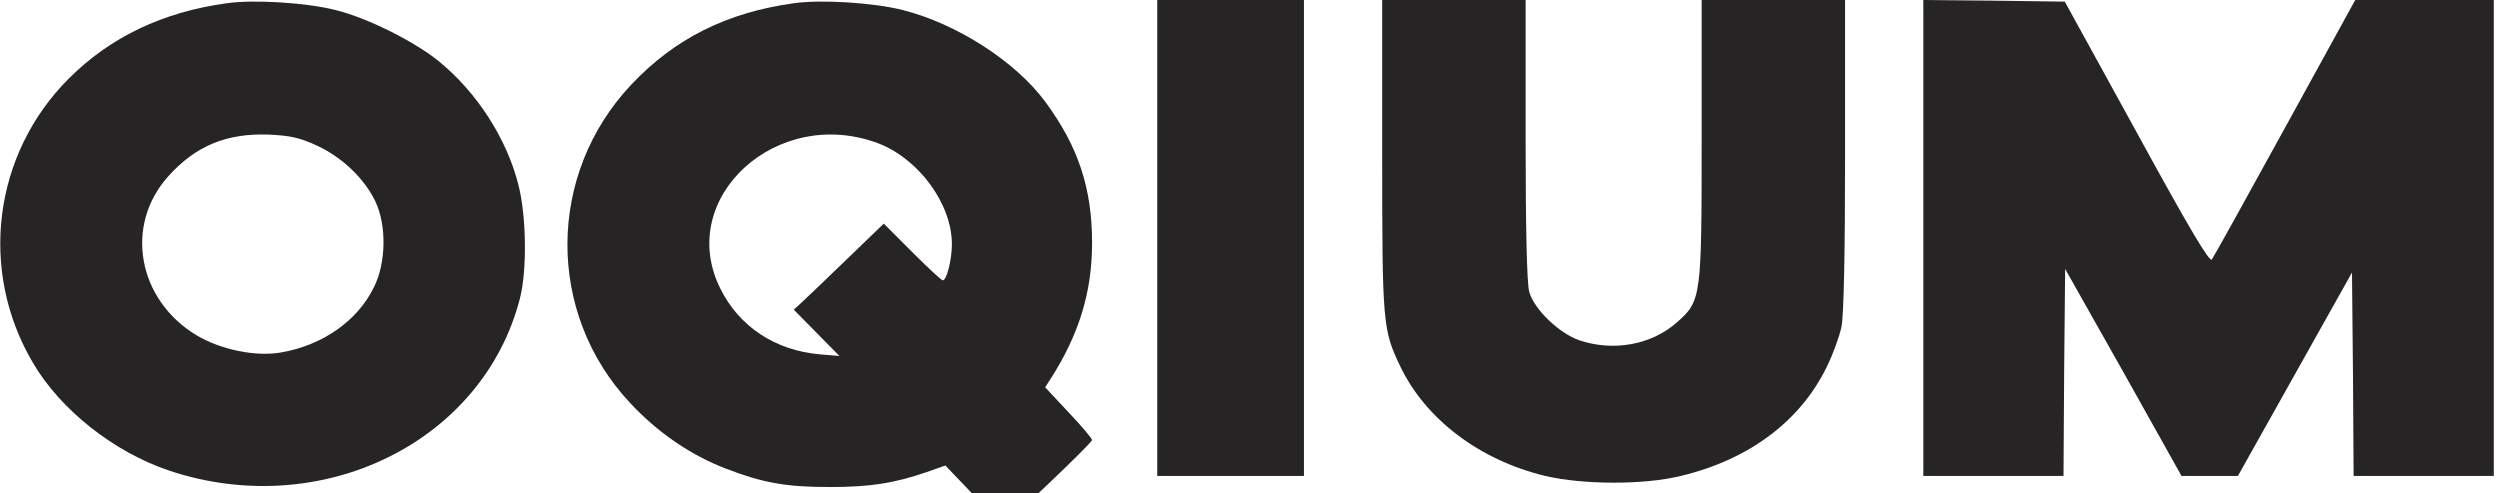
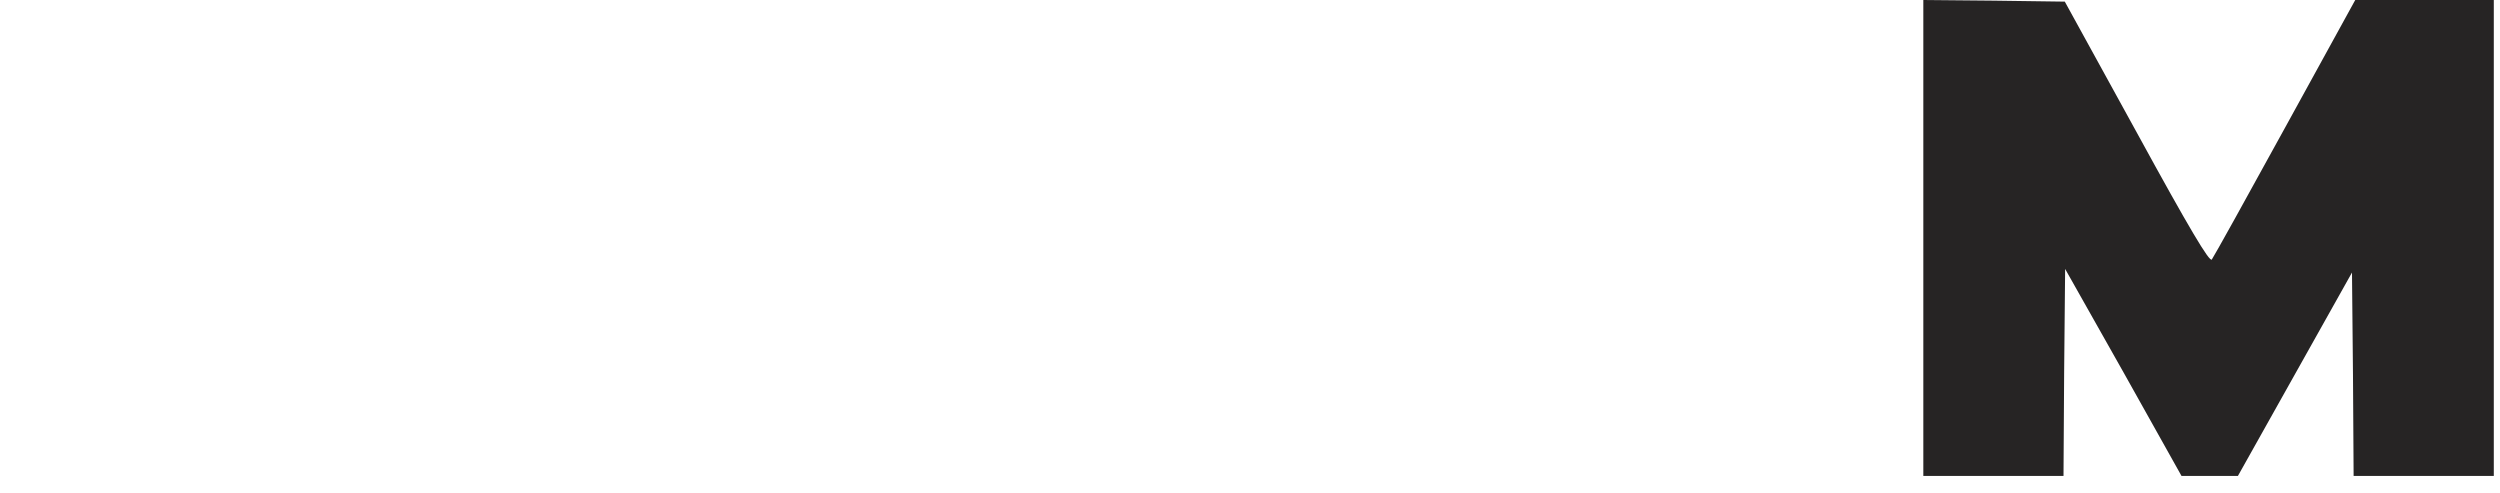
<svg xmlns="http://www.w3.org/2000/svg" width="152" height="30" viewBox="0 0 152 30" fill="none">
  <g clip-path="url(#clip0_278_1223)">
-     <path d="M13.775 0.198C9.892 0.733 6.7 2.259 4.183 4.776C-0.416 9.375 -1.307 16.451 2.003 22.06C3.687 24.933 6.938 27.491 10.307 28.621C19.563 31.692 29.373 26.876 31.614 18.135C32.049 16.432 32.01 13.121 31.514 11.219C30.8 8.404 28.978 5.589 26.658 3.707C25.152 2.498 22.338 1.091 20.415 0.614C18.631 0.158 15.421 -0.04 13.775 0.198ZM19.285 8.859C20.812 9.573 22.14 10.841 22.814 12.229C23.508 13.675 23.488 15.956 22.735 17.462C21.743 19.503 19.623 20.989 17.105 21.426C15.559 21.703 13.419 21.267 11.933 20.375C8.364 18.215 7.552 13.695 10.228 10.723C11.893 8.859 13.795 8.086 16.352 8.185C17.64 8.245 18.215 8.363 19.285 8.859Z" fill="#262424" />
-     <path d="M48.262 0.198C44.199 0.753 41.008 2.359 38.393 5.134C33.239 10.584 33.2 19.027 38.292 24.479C39.978 26.301 42.019 27.688 44.16 28.502C46.379 29.354 47.766 29.611 50.442 29.611C52.881 29.611 54.327 29.394 56.349 28.7L57.479 28.303L59.242 30.147L60.987 32.01L63.702 29.453C65.188 28.046 66.398 26.837 66.398 26.757C66.398 26.659 65.763 25.905 64.971 25.072L63.544 23.546L63.88 23.03C65.605 20.335 66.398 17.758 66.398 14.766C66.398 11.456 65.566 8.919 63.564 6.203C61.74 3.727 58.173 1.447 54.902 0.614C53.118 0.158 49.908 -0.04 48.262 0.198ZM53.416 8.721C55.873 9.672 57.875 12.408 57.875 14.845C57.875 15.797 57.558 17.045 57.321 17.045C57.24 17.045 56.408 16.272 55.457 15.321L53.733 13.596L51.493 15.756C50.264 16.946 49.035 18.116 48.758 18.373L48.262 18.829L51.037 21.643L49.849 21.544C47.133 21.307 44.932 19.86 43.784 17.521C41.069 12.031 47.252 6.383 53.416 8.721Z" fill="#262424" />
-     <path d="M70.361 14.469V28.937H79.28V0H70.361V14.469Z" fill="#262424" />
-     <path d="M84.037 9.474C84.037 19.681 84.077 20.058 85.128 22.258C86.673 25.489 89.944 27.967 93.948 28.937C96.246 29.473 99.952 29.492 102.192 28.937C106.335 27.947 109.465 25.608 111.071 22.297C111.447 21.544 111.844 20.434 111.963 19.86C112.101 19.186 112.18 15.42 112.18 9.415V0H103.461V8.385C103.461 18.116 103.441 18.294 101.954 19.602C100.408 20.969 98.109 21.386 96.028 20.692C94.78 20.256 93.274 18.809 92.976 17.738C92.837 17.224 92.758 13.993 92.758 8.464V0H84.037V9.474Z" fill="#262424" />
    <path d="M116.938 14.469V28.937H125.461L125.5 22.635L125.56 16.351L129.107 22.635L132.636 28.937H136.065L143.001 16.57L143.061 22.754L143.1 28.937H151.623V0H143.199L138.938 7.75C136.599 12.011 134.597 15.618 134.478 15.778C134.34 15.956 133.13 13.934 129.921 8.067L125.54 0.099L121.239 0.04L116.938 0V14.469Z" fill="#262424" />
  </g>
  <defs>
    <clipPath id="clip0_278_1223">
      <rect width="151.863" height="30" fill="white" />
    </clipPath>
  </defs>
</svg>